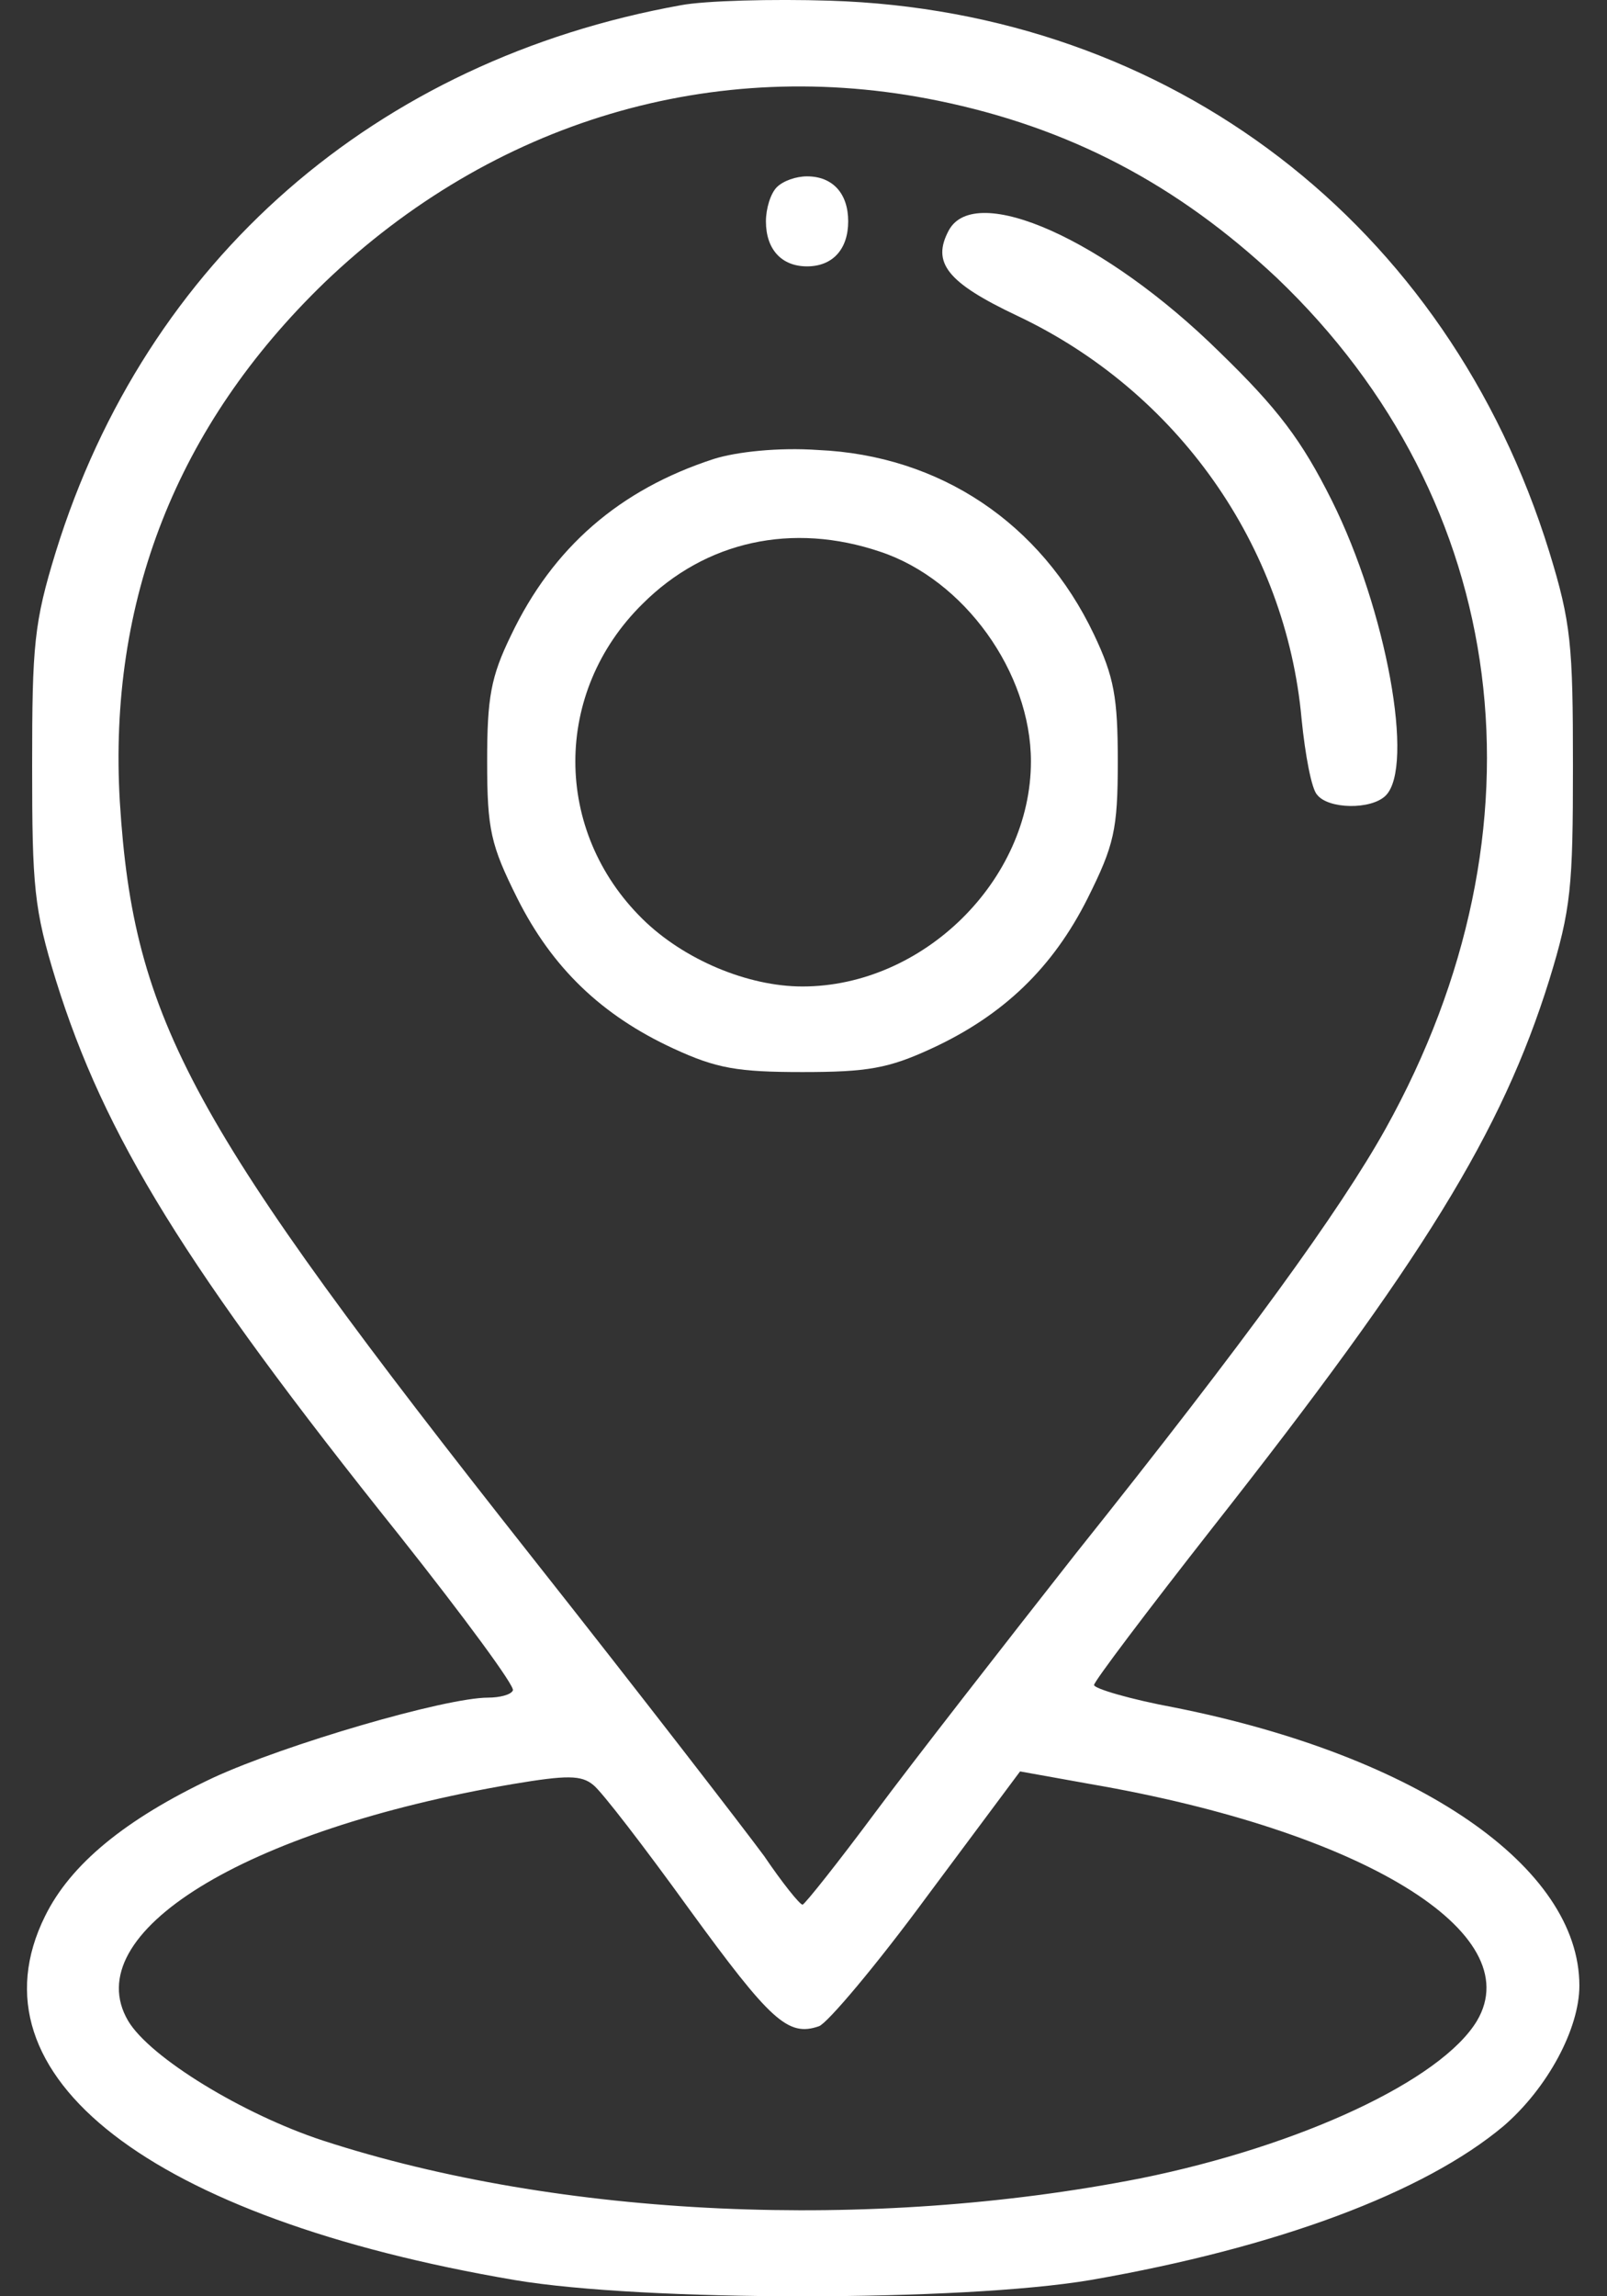
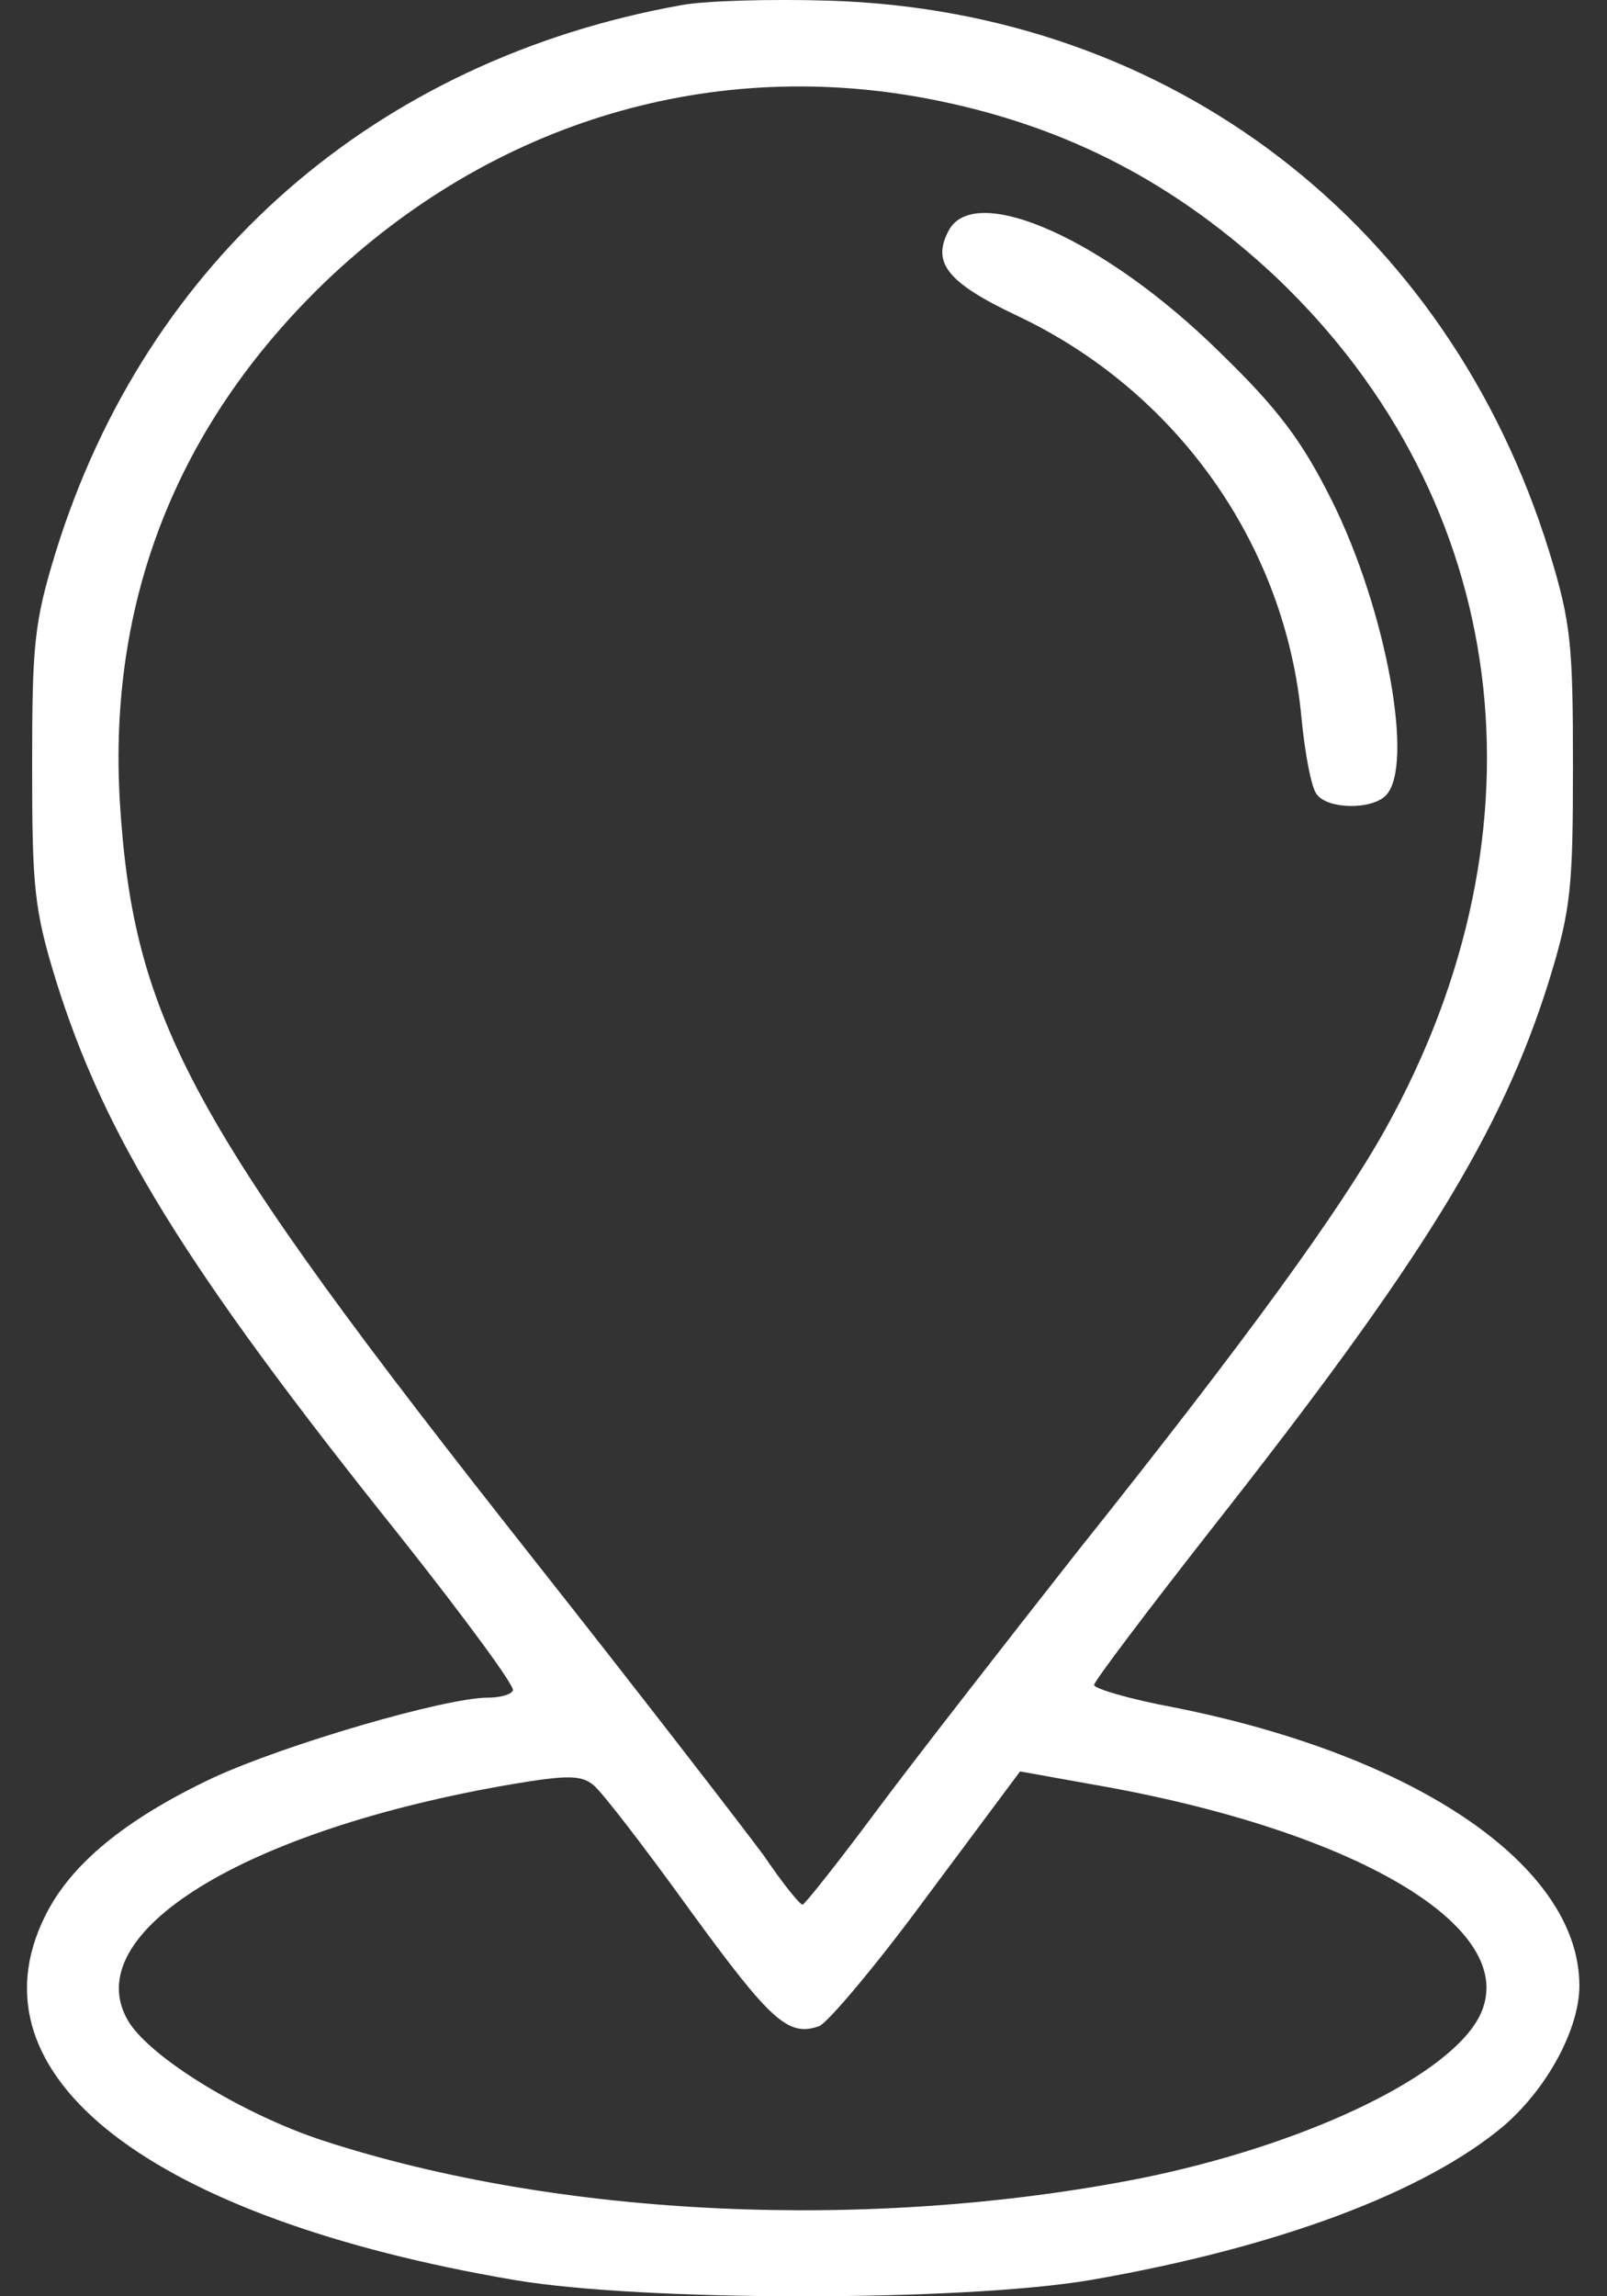
<svg xmlns="http://www.w3.org/2000/svg" width="21" height="30" viewBox="0 0 21 30" fill="none">
  <rect x="0" y="0" width="21" height="30" fill="#333333" stroke="none" />
  <path d="M8.899 0.068C4.91 0.785 1.913 3.396 0.73 7.207C0.444 8.136 0.42 8.43 0.42 10.006C0.42 11.582 0.444 11.876 0.73 12.805C1.363 14.84 2.426 16.569 5.221 20.062C6.069 21.132 6.737 22.038 6.702 22.085C6.678 22.143 6.523 22.179 6.379 22.179C5.818 22.179 3.728 22.79 2.784 23.226C1.638 23.767 0.921 24.355 0.587 25.037C-0.44 27.119 1.96 28.977 6.726 29.788C8.398 30.071 12.577 30.071 14.249 29.788C16.686 29.365 18.608 28.648 19.647 27.777C20.221 27.283 20.639 26.507 20.639 25.942C20.639 24.39 18.537 22.943 15.348 22.308C14.775 22.202 14.297 22.061 14.297 22.014C14.297 21.967 14.99 21.05 15.838 19.968C18.596 16.463 19.624 14.793 20.245 12.805C20.531 11.876 20.555 11.582 20.555 10.006C20.555 8.43 20.531 8.136 20.245 7.207C18.919 2.926 15.3 0.15 10.846 0.009C10.093 -0.015 9.21 0.009 8.899 0.068ZM12.255 1.315C13.975 1.667 15.384 2.408 16.686 3.631C19.743 6.548 20.292 10.818 18.107 14.746C17.51 15.816 16.292 17.498 14.058 20.297C13.115 21.497 11.932 23.014 11.443 23.672C10.953 24.331 10.523 24.872 10.488 24.884C10.452 24.884 10.225 24.602 9.986 24.249C9.735 23.908 8.374 22.143 6.952 20.344C2.486 14.687 1.746 13.346 1.566 10.476C1.411 7.854 2.307 5.56 4.242 3.69C6.439 1.585 9.329 0.715 12.255 1.315ZM9.007 24.943C10.069 26.401 10.296 26.613 10.702 26.472C10.81 26.436 11.455 25.672 12.112 24.778L13.33 23.143L14.249 23.308C17.796 23.919 19.982 25.248 19.301 26.401C18.835 27.177 16.996 28.036 14.906 28.459C11.383 29.153 7.323 28.977 4.218 27.965C3.179 27.624 1.96 26.883 1.674 26.401C1.005 25.26 3.179 23.908 6.702 23.308C7.406 23.19 7.597 23.19 7.753 23.32C7.86 23.402 8.421 24.131 9.007 24.943Z" fill="white" />
-   <path d="M10.152 2.445C10.069 2.527 10.009 2.727 10.009 2.892C10.009 3.256 10.212 3.48 10.546 3.48C10.881 3.48 11.084 3.256 11.084 2.892C11.084 2.527 10.881 2.304 10.546 2.304C10.403 2.304 10.236 2.362 10.152 2.445Z" fill="white" />
-   <path d="M12.399 3.009C12.172 3.432 12.375 3.691 13.294 4.126C15.384 5.114 16.805 7.125 17.009 9.395C17.056 9.866 17.14 10.313 17.212 10.383C17.355 10.571 17.916 10.583 18.107 10.395C18.489 10.019 18.119 7.972 17.403 6.537C17.009 5.749 16.698 5.338 15.934 4.597C14.441 3.127 12.745 2.374 12.399 3.009Z" fill="white" />
-   <path d="M9.328 5.996C8.098 6.396 7.226 7.149 6.677 8.302C6.414 8.843 6.366 9.113 6.366 9.948C6.366 10.842 6.414 11.042 6.76 11.736C7.214 12.641 7.859 13.265 8.803 13.7C9.364 13.959 9.638 14.006 10.486 14.006C11.334 14.006 11.609 13.959 12.17 13.7C13.114 13.265 13.759 12.641 14.213 11.736C14.559 11.042 14.607 10.842 14.607 9.948C14.607 9.113 14.559 8.843 14.296 8.29C13.603 6.831 12.278 5.949 10.689 5.879C10.176 5.843 9.627 5.902 9.328 5.996ZM11.502 7.208C12.6 7.572 13.472 8.784 13.472 9.948C13.472 11.501 12.063 12.888 10.486 12.888C9.77 12.888 8.934 12.536 8.396 12.006C7.226 10.854 7.226 9.043 8.396 7.89C9.22 7.067 10.355 6.82 11.502 7.208Z" fill="white" />
+   <path d="M12.399 3.009C12.172 3.432 12.375 3.691 13.294 4.126C15.384 5.114 16.805 7.125 17.009 9.395C17.056 9.866 17.14 10.313 17.212 10.383C17.355 10.571 17.916 10.583 18.107 10.395C18.489 10.019 18.119 7.972 17.403 6.537C17.009 5.749 16.698 5.338 15.934 4.597C14.441 3.127 12.745 2.374 12.399 3.009" fill="white" />
</svg>